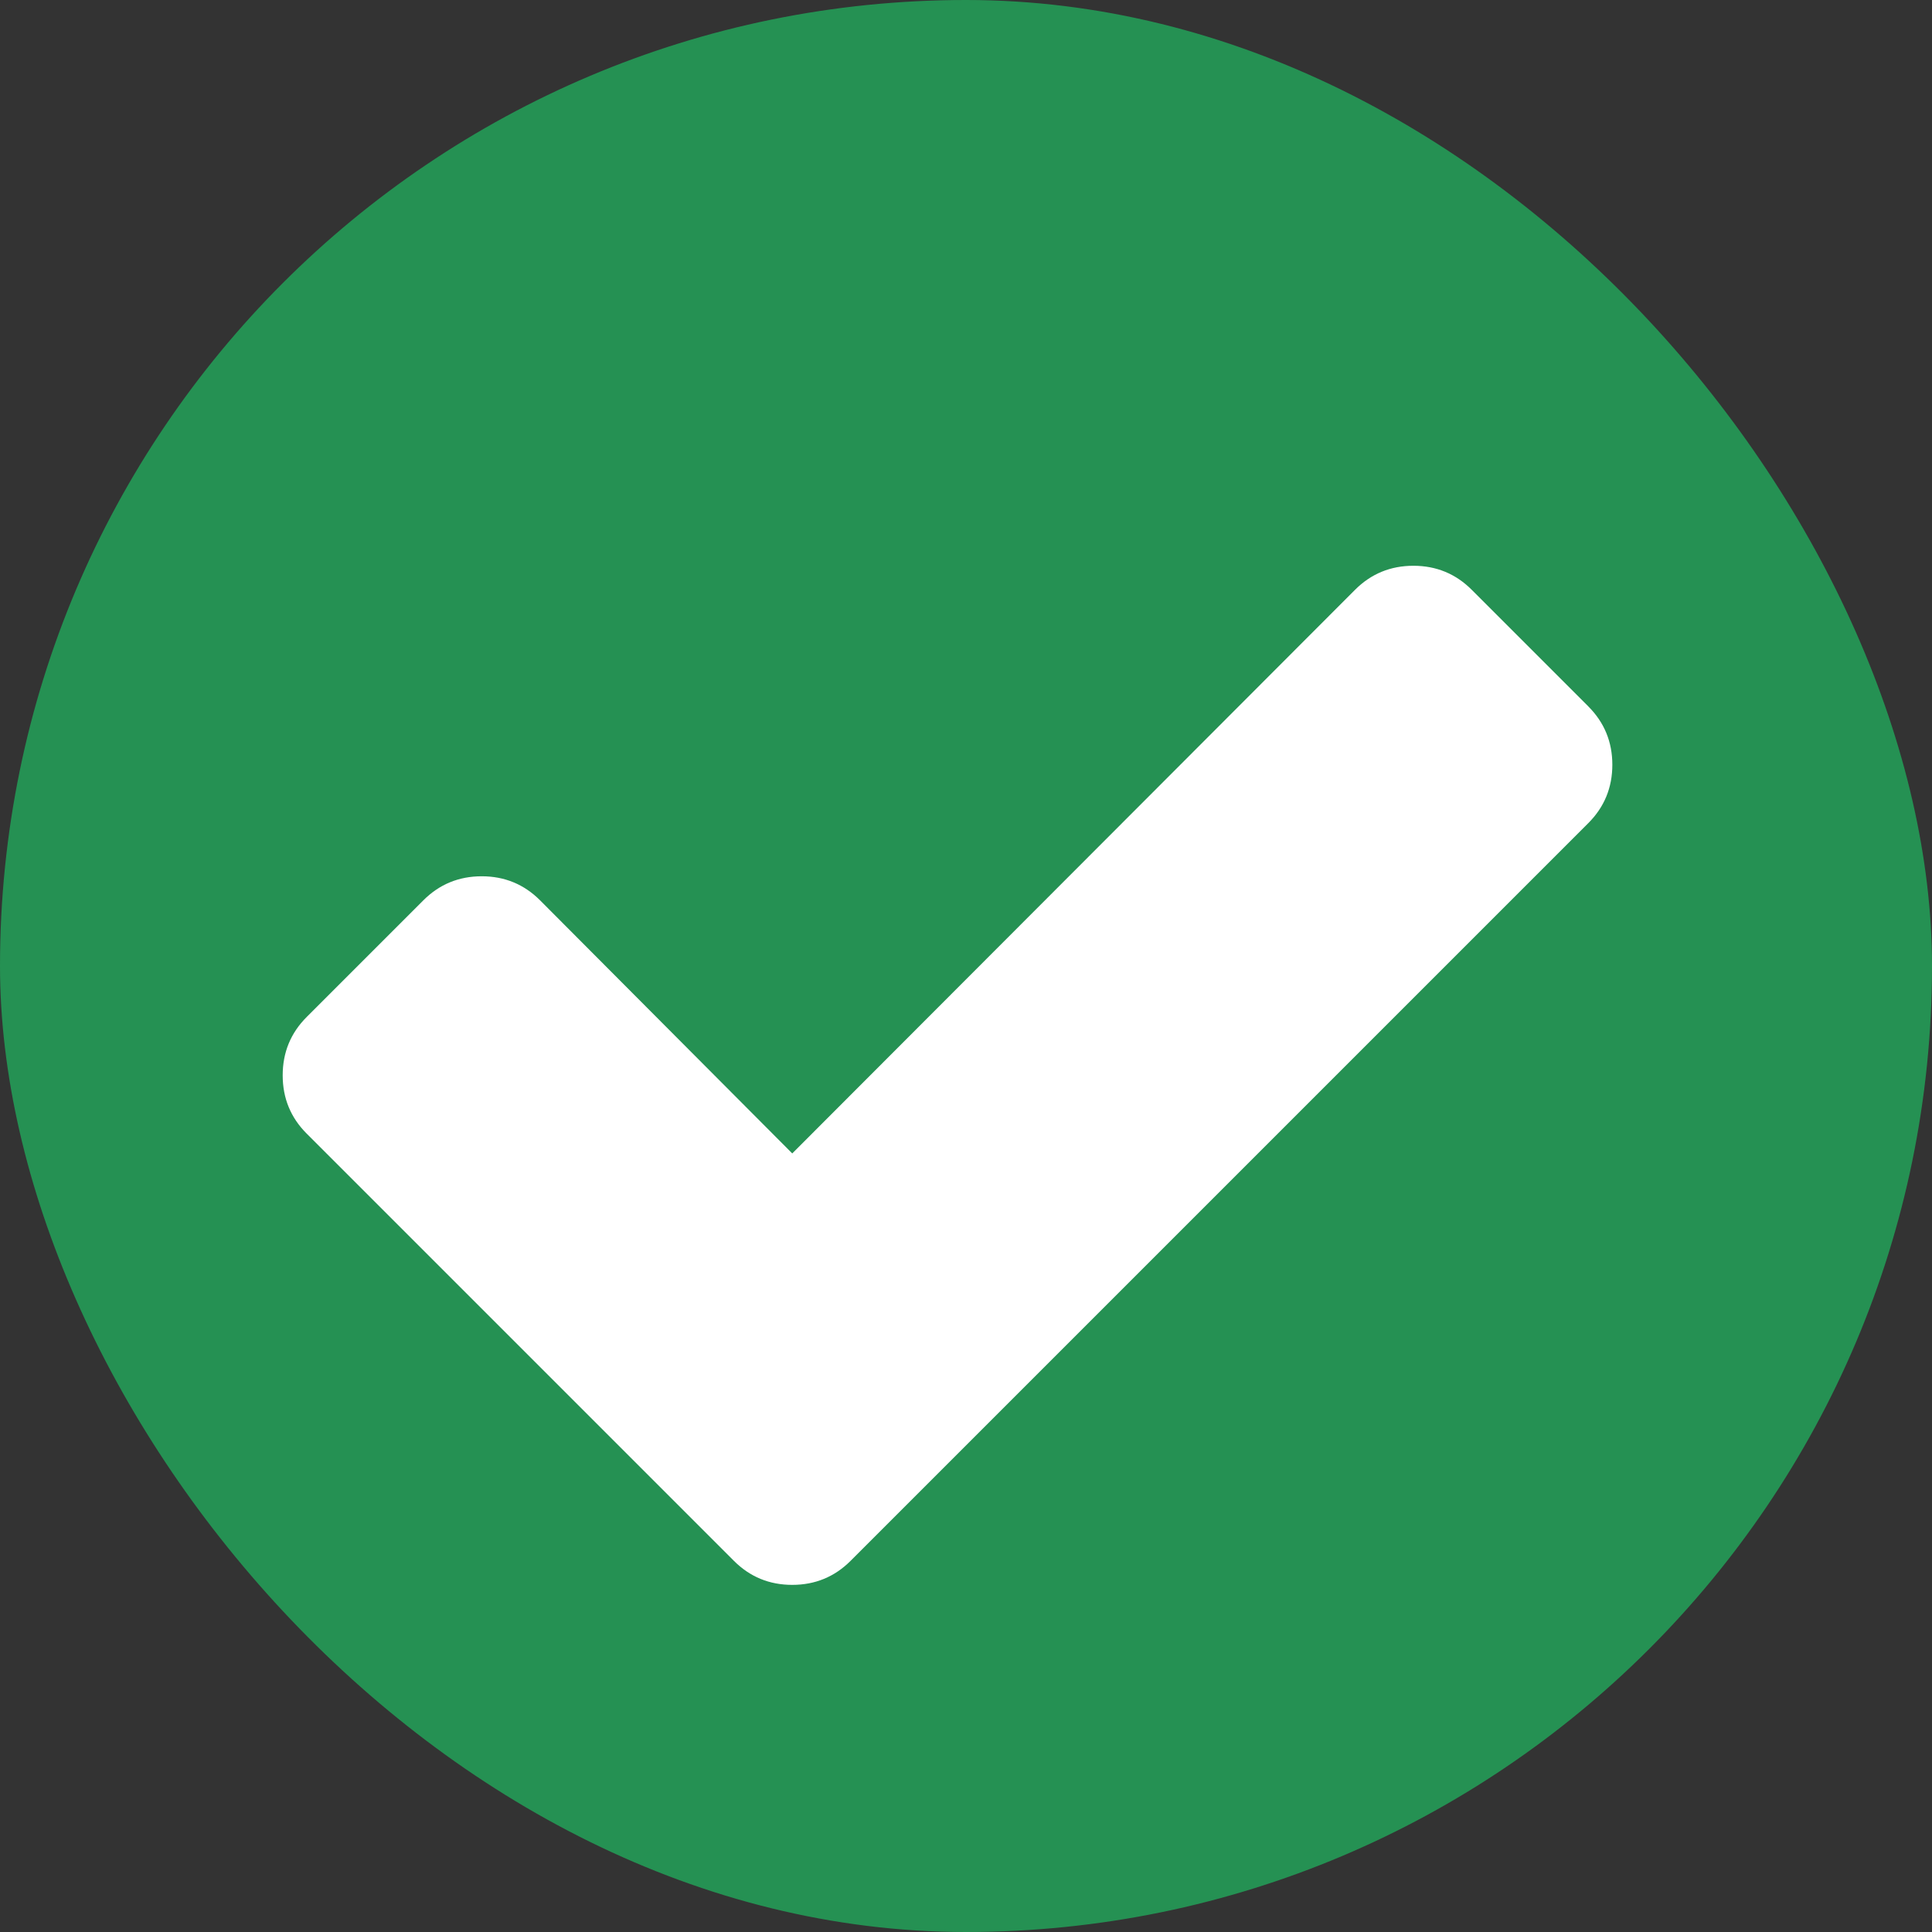
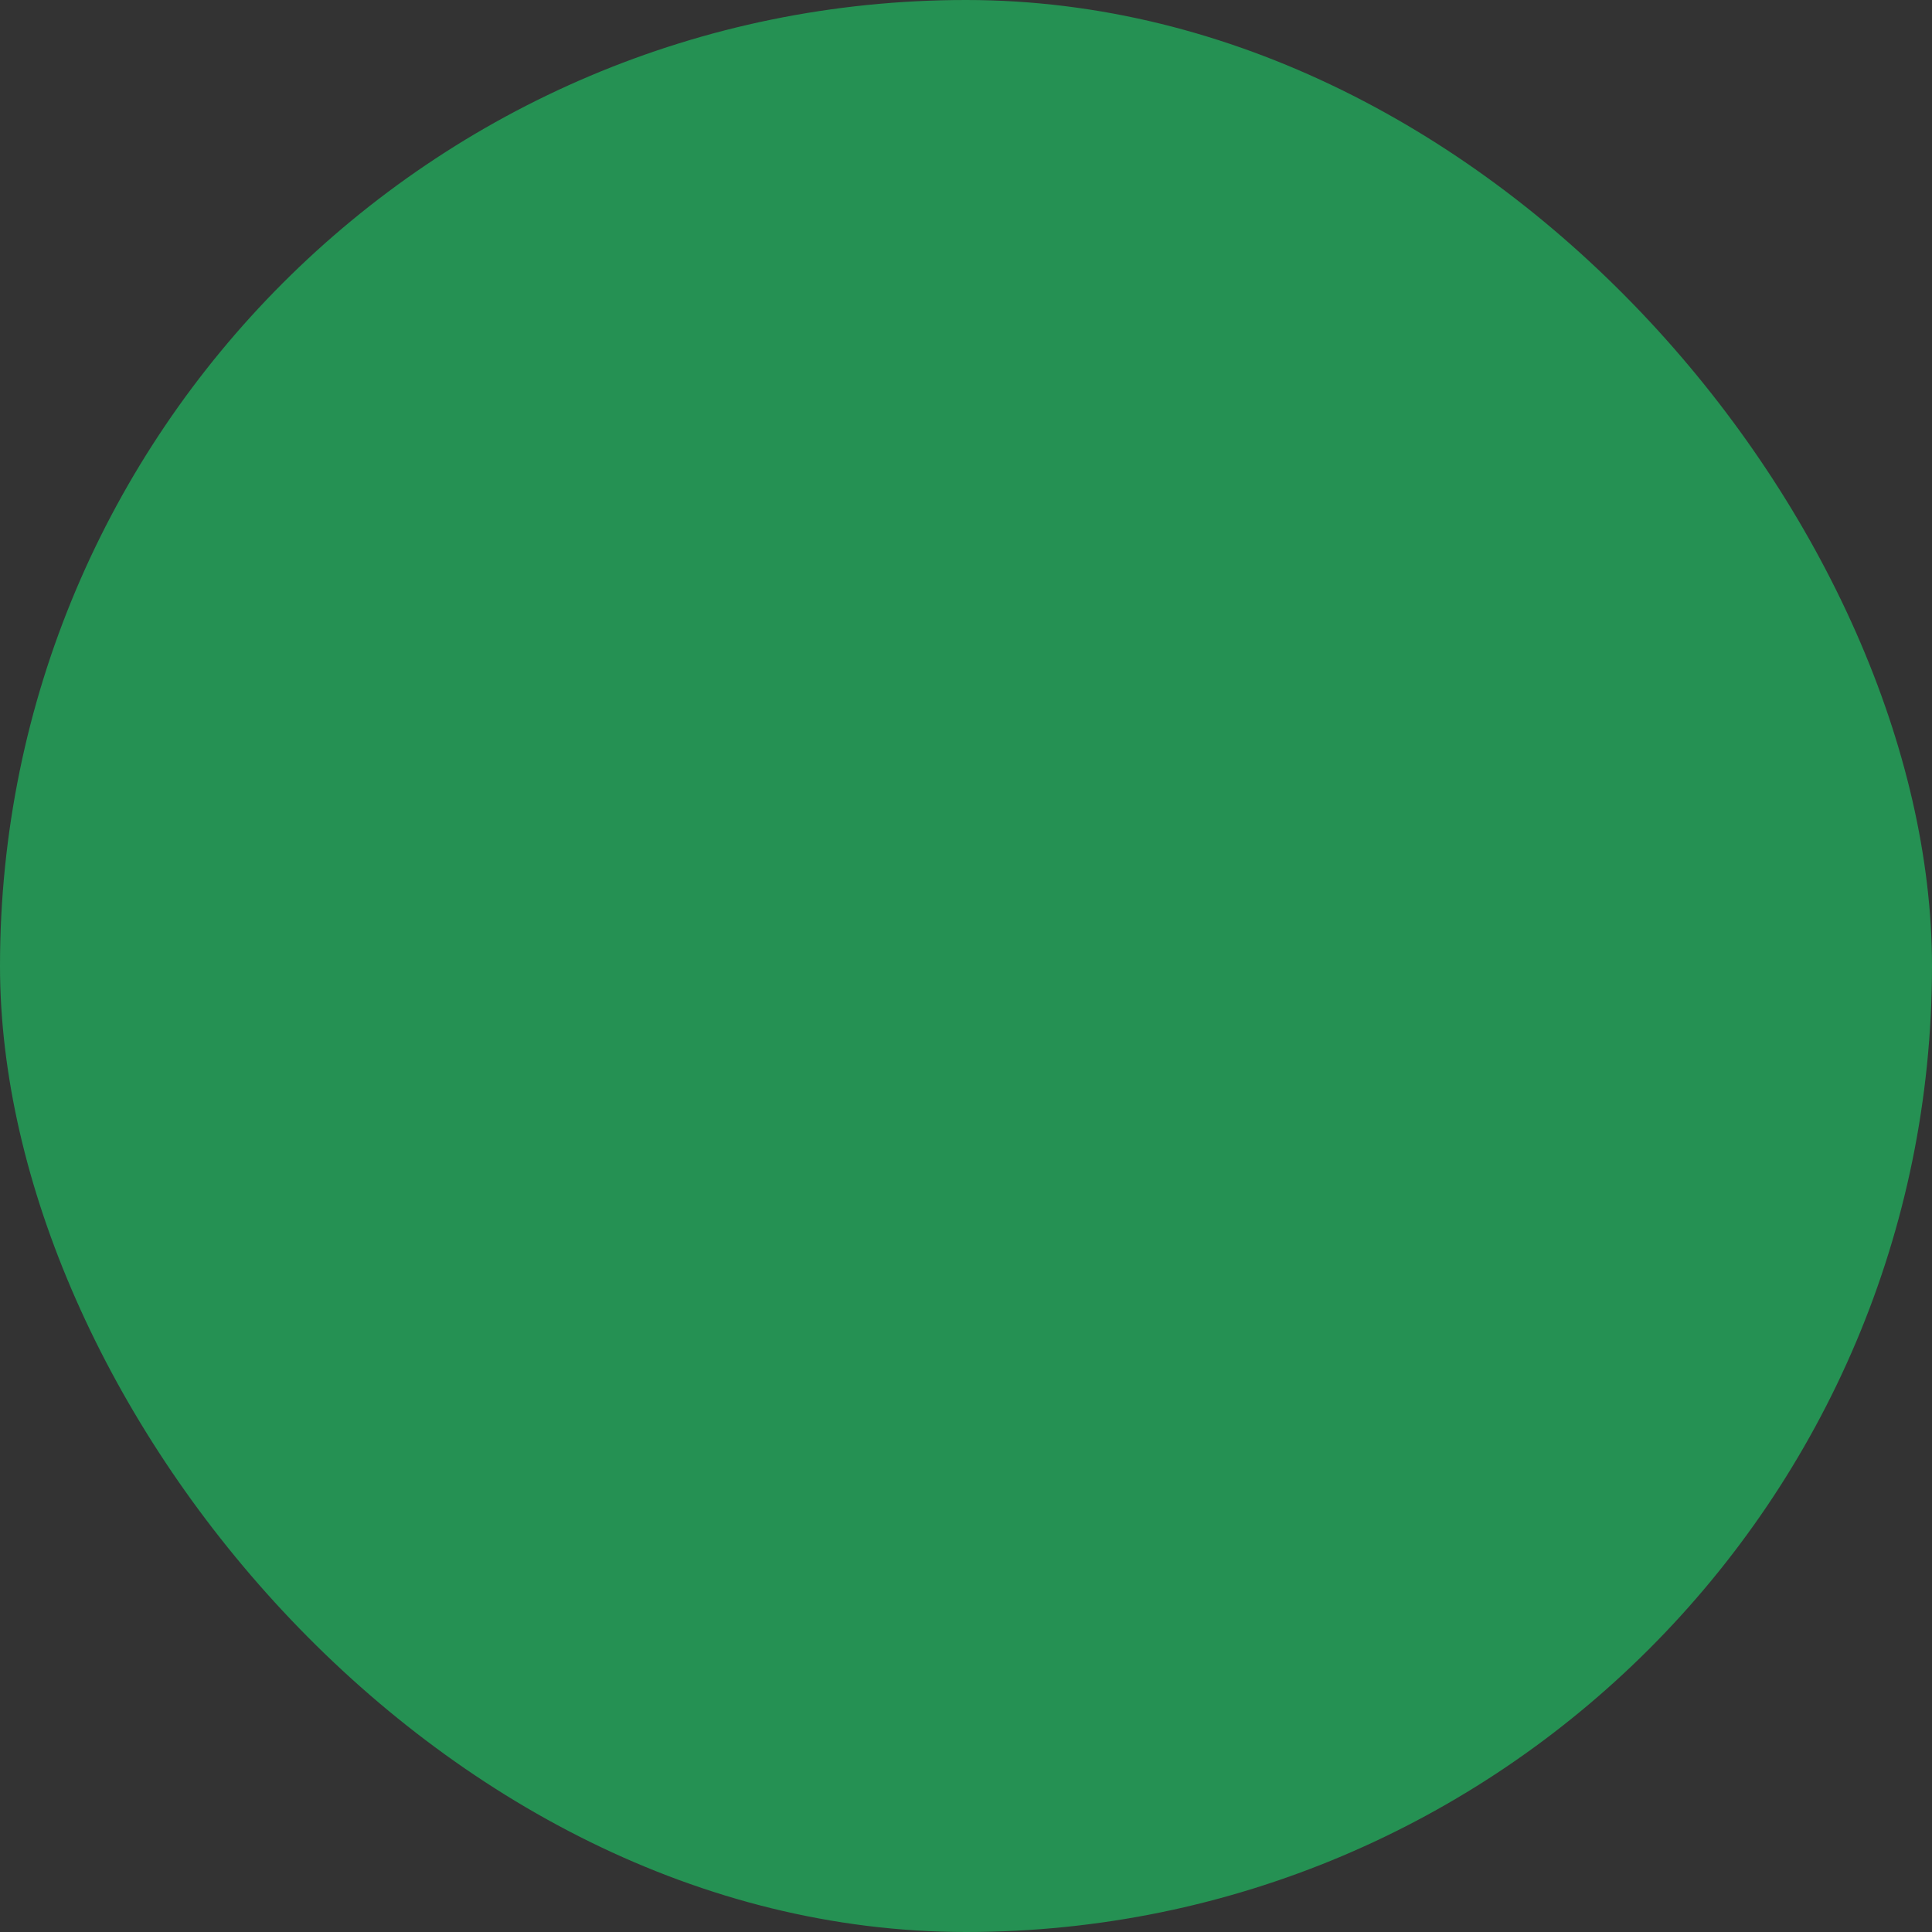
<svg xmlns="http://www.w3.org/2000/svg" width="256" height="256" viewBox="3 3 256 256">
  <rect x="3" y="3" width="256" height="256" fill="#333333" stroke="none" />
  <rect x="3" y="3" width="256" height="256" rx="128" fill="#259153" />
-   <path d="M213.47 96.61l-15.459-15.459c-2.121-2.122-4.699-3.183-7.729-3.183s-5.609 1.06-7.731 3.183l-74.573 74.685-33.419-33.541c-2.122-2.122-4.699-3.183-7.729-3.183s-5.609 1.06-7.731 3.183L43.64 137.754c-2.122 2.122-3.182 4.699-3.182 7.731s1.06 5.609 3.182 7.729l56.607 56.607c2.121 2.122 4.698 3.182 7.729 3.182s5.609-1.062 7.729-3.182l97.756-97.756c2.121-2.122 3.182-4.699 3.182-7.731s-1.062-5.609-3.182-7.729" fill="#fff" />
</svg>